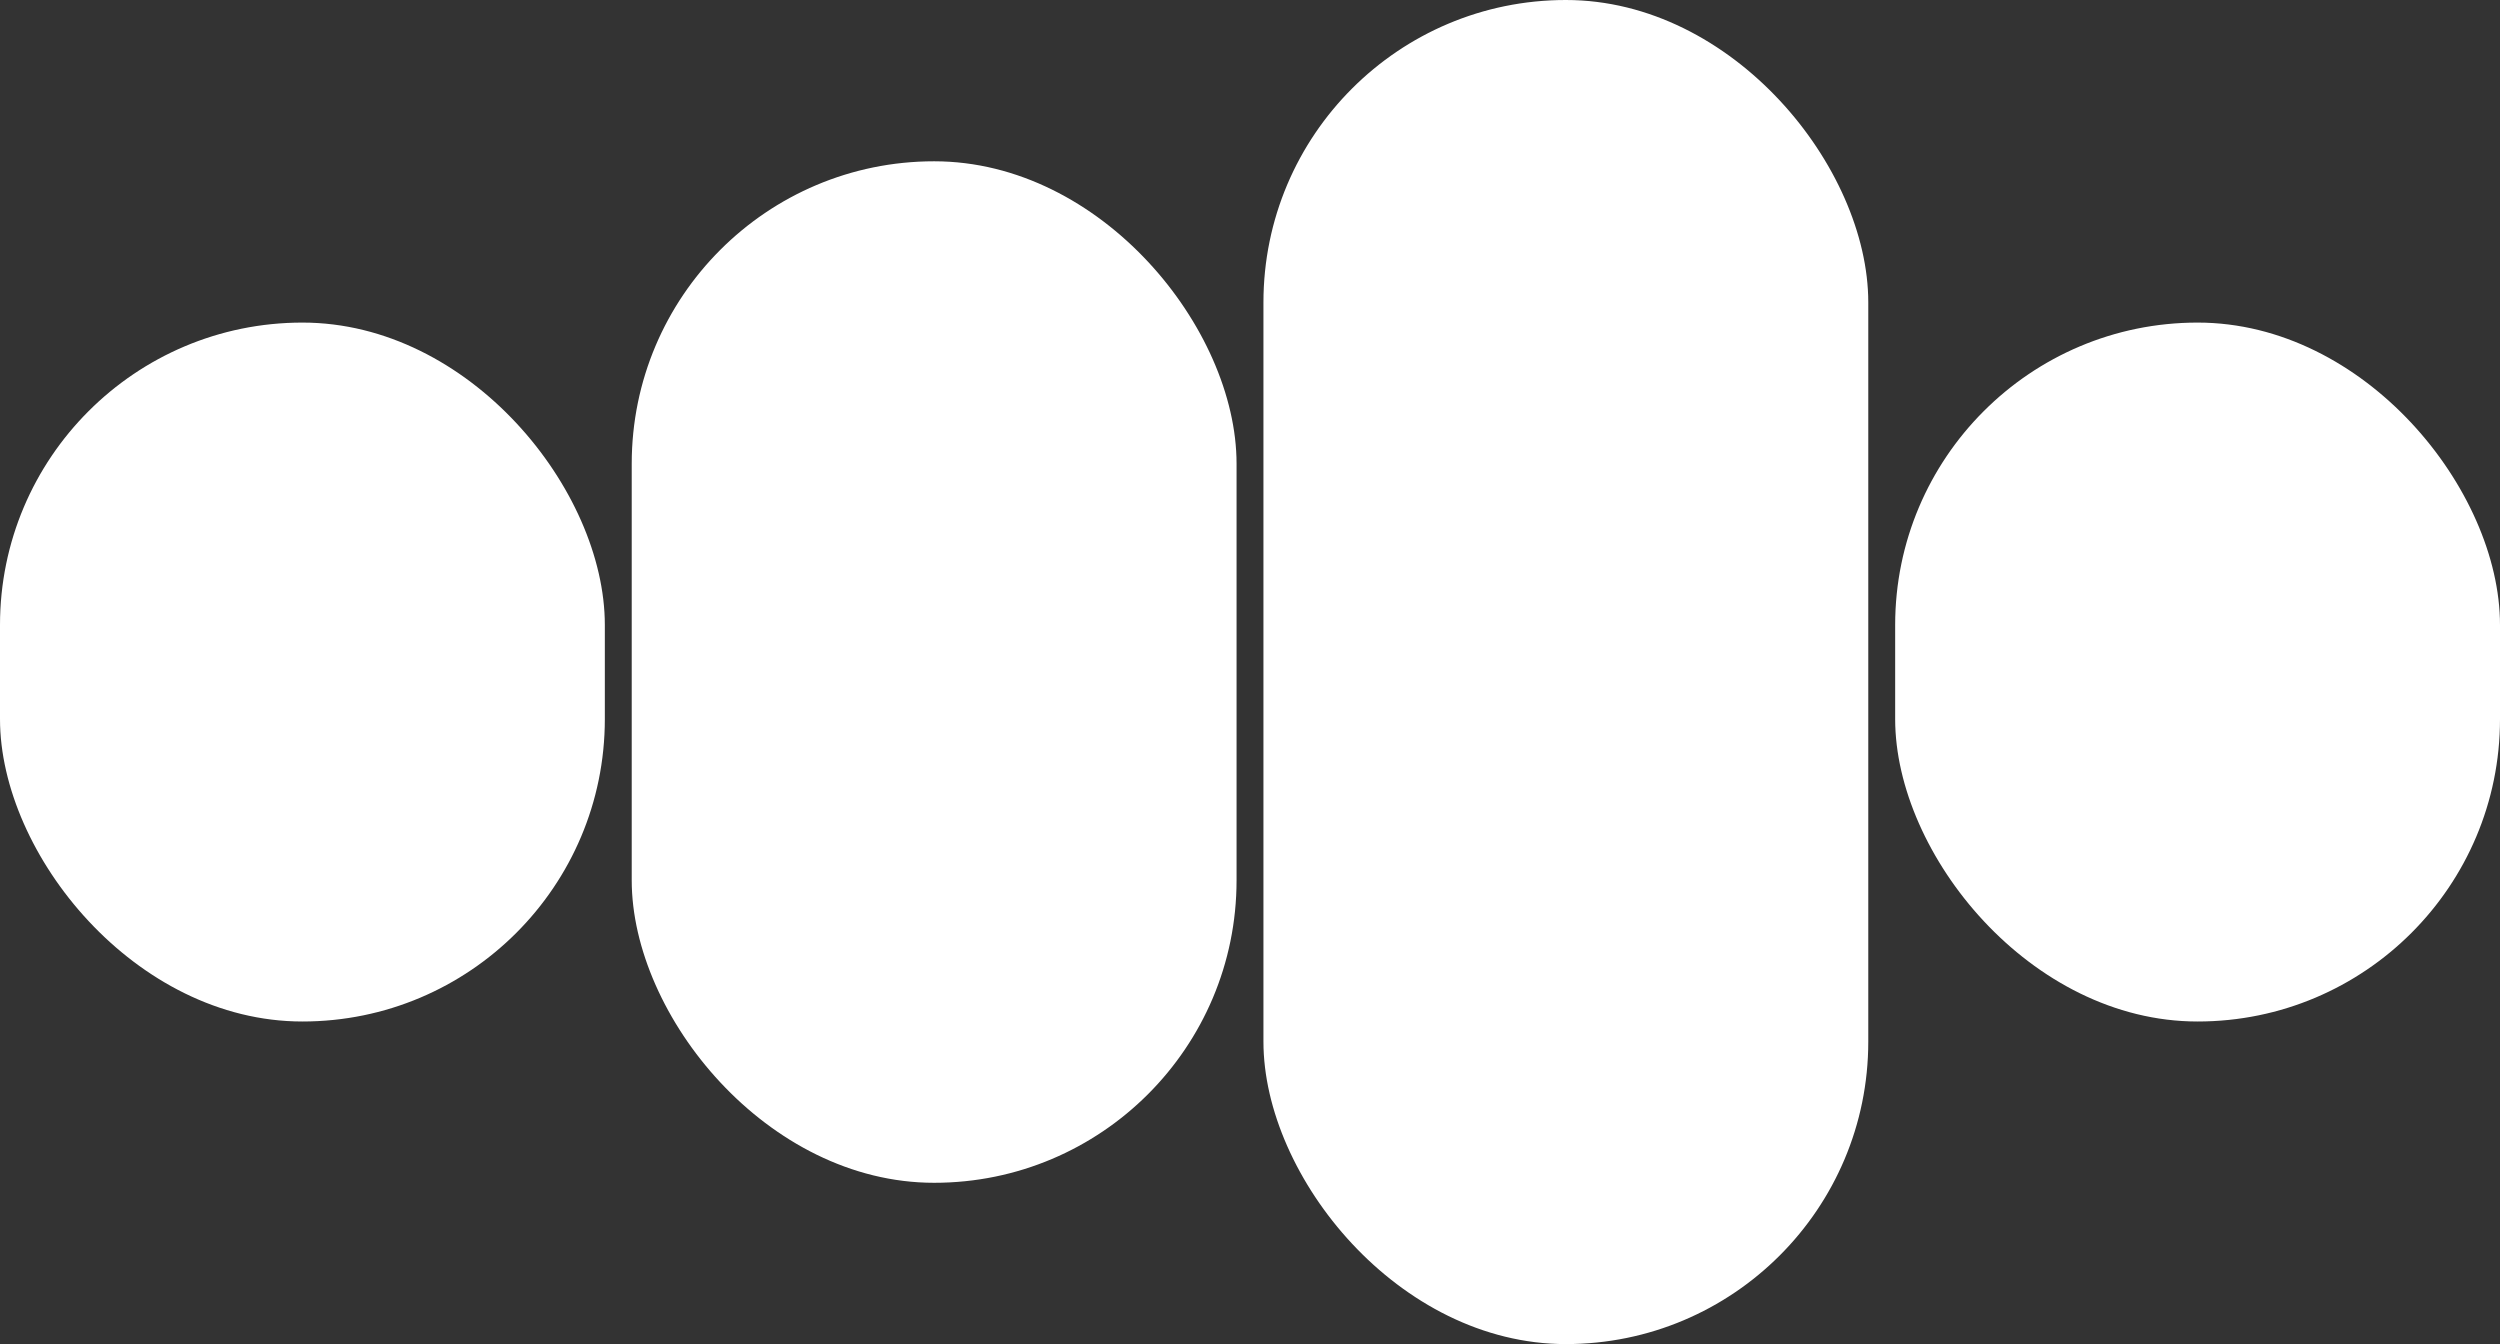
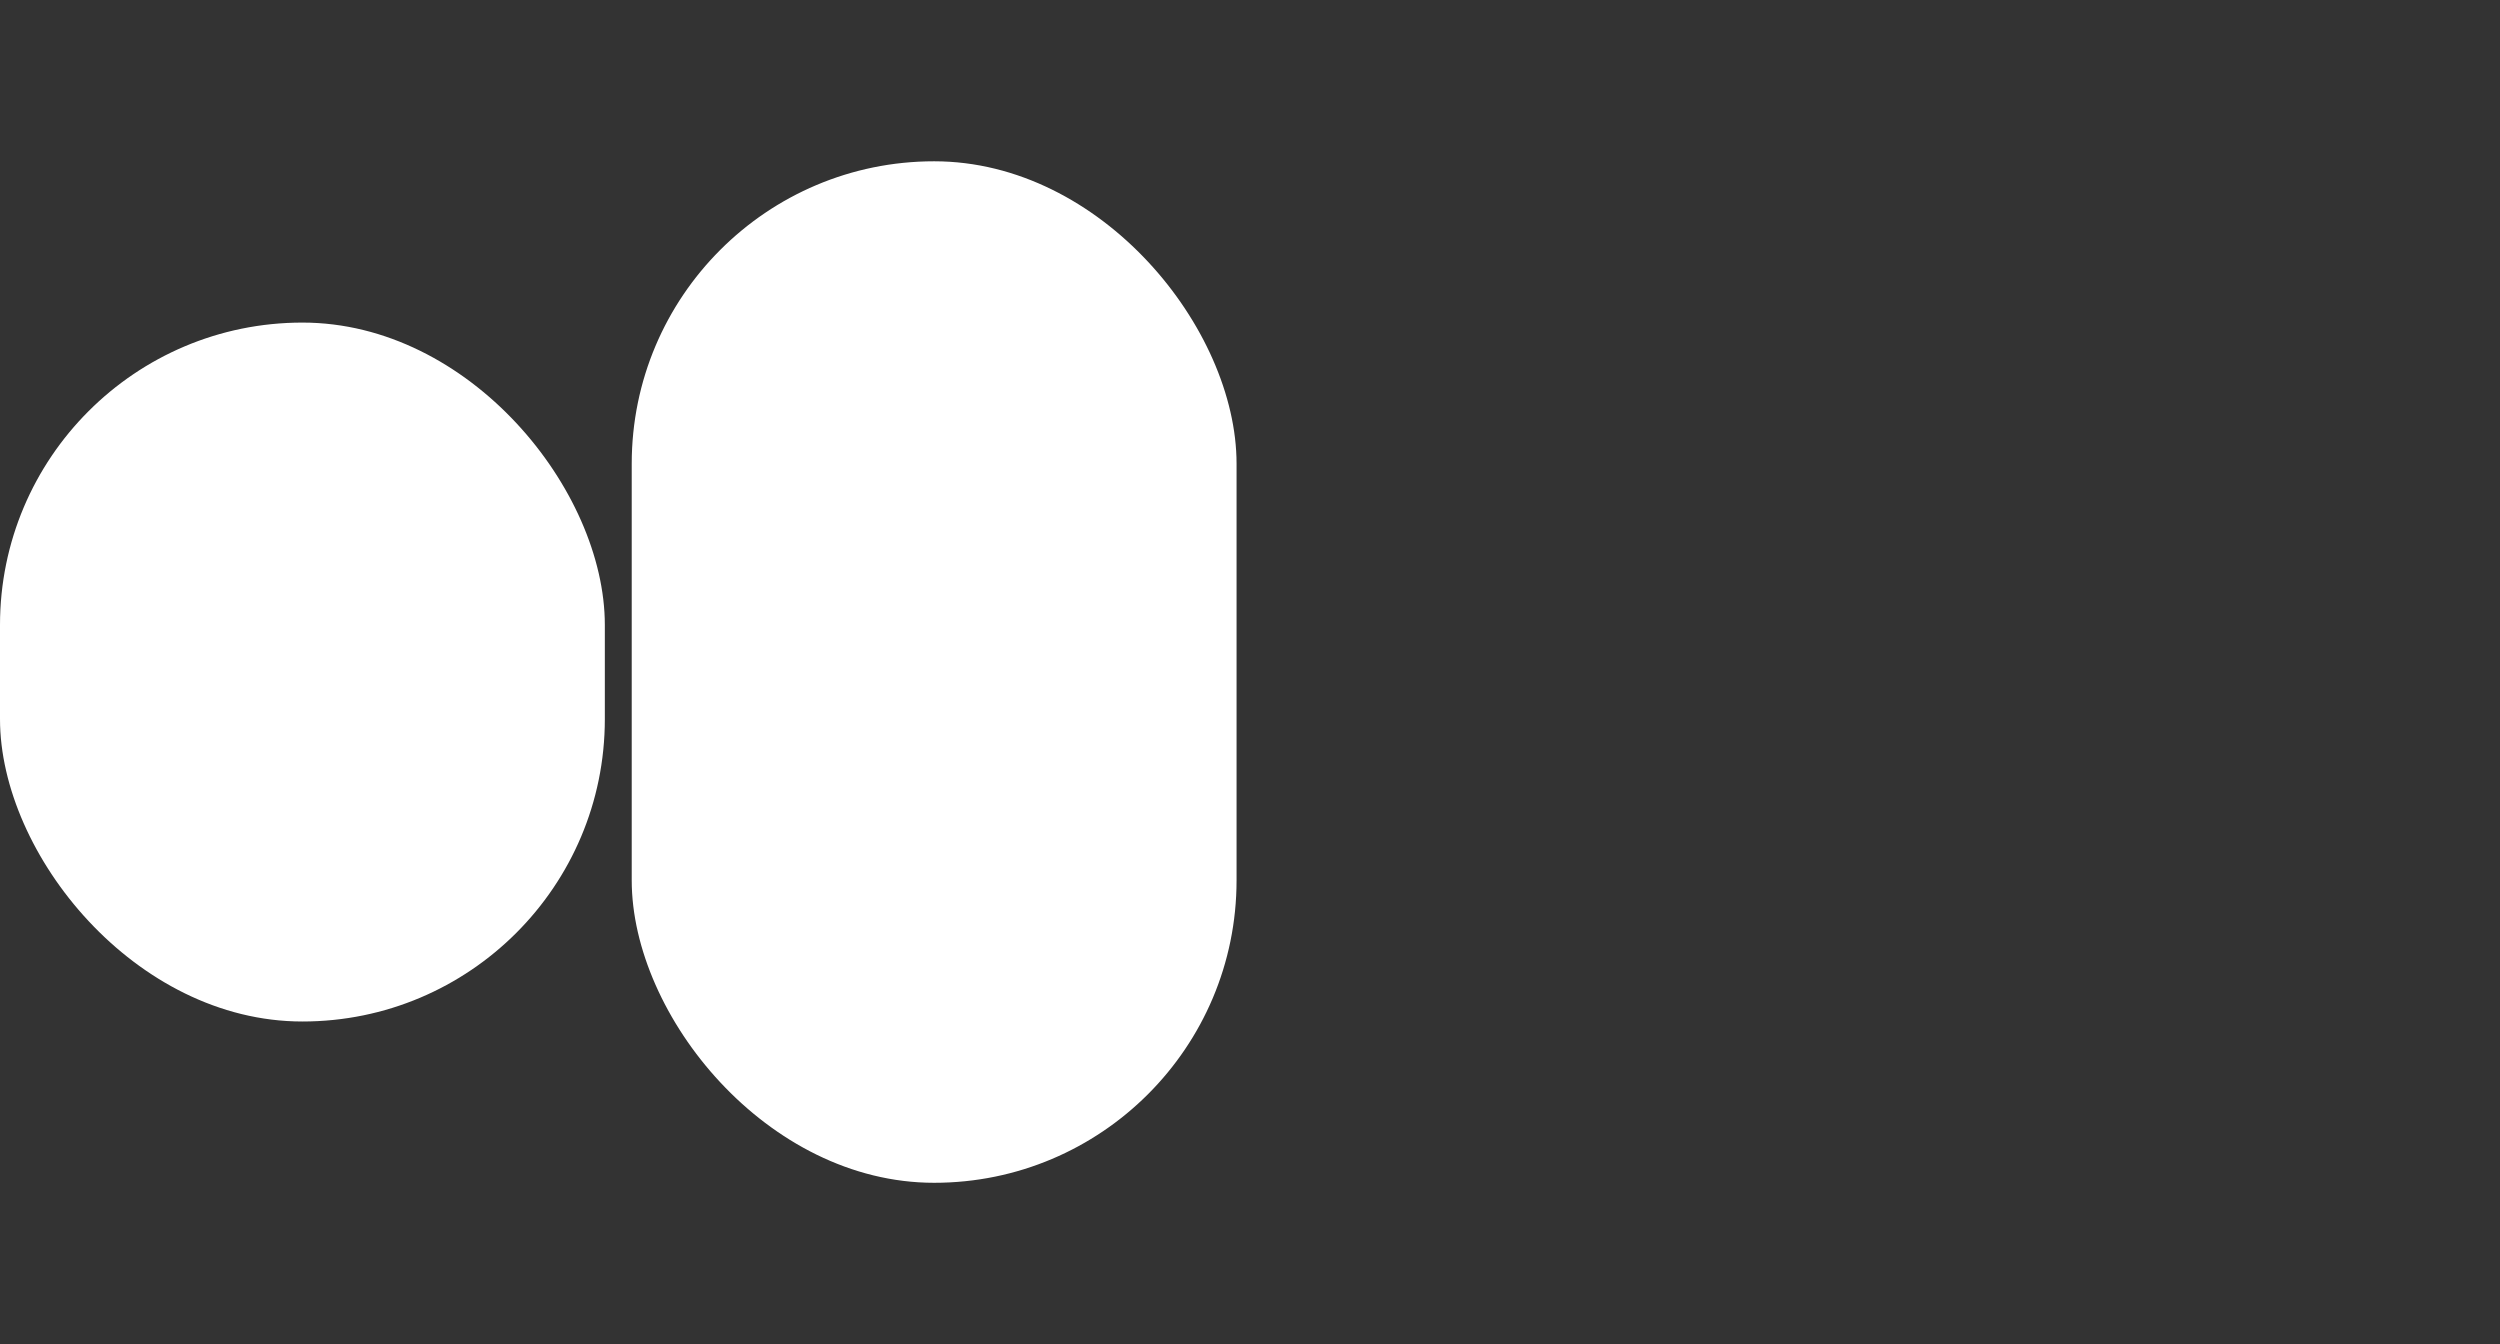
<svg xmlns="http://www.w3.org/2000/svg" width="186" height="100" viewBox="0 0 186 100" fill="none">
  <rect x="0" y="0" width="186" height="100" fill="#333333" stroke="none" />
  <rect y="24" width="45" height="52" rx="22.5" fill="white" />
  <rect x="47" y="12" width="45" height="76" rx="22.5" fill="white" />
-   <rect x="94" width="45" height="100" rx="22.5" fill="white" />
-   <rect x="141" y="24" width="45" height="52" rx="22.5" fill="white" />
</svg>